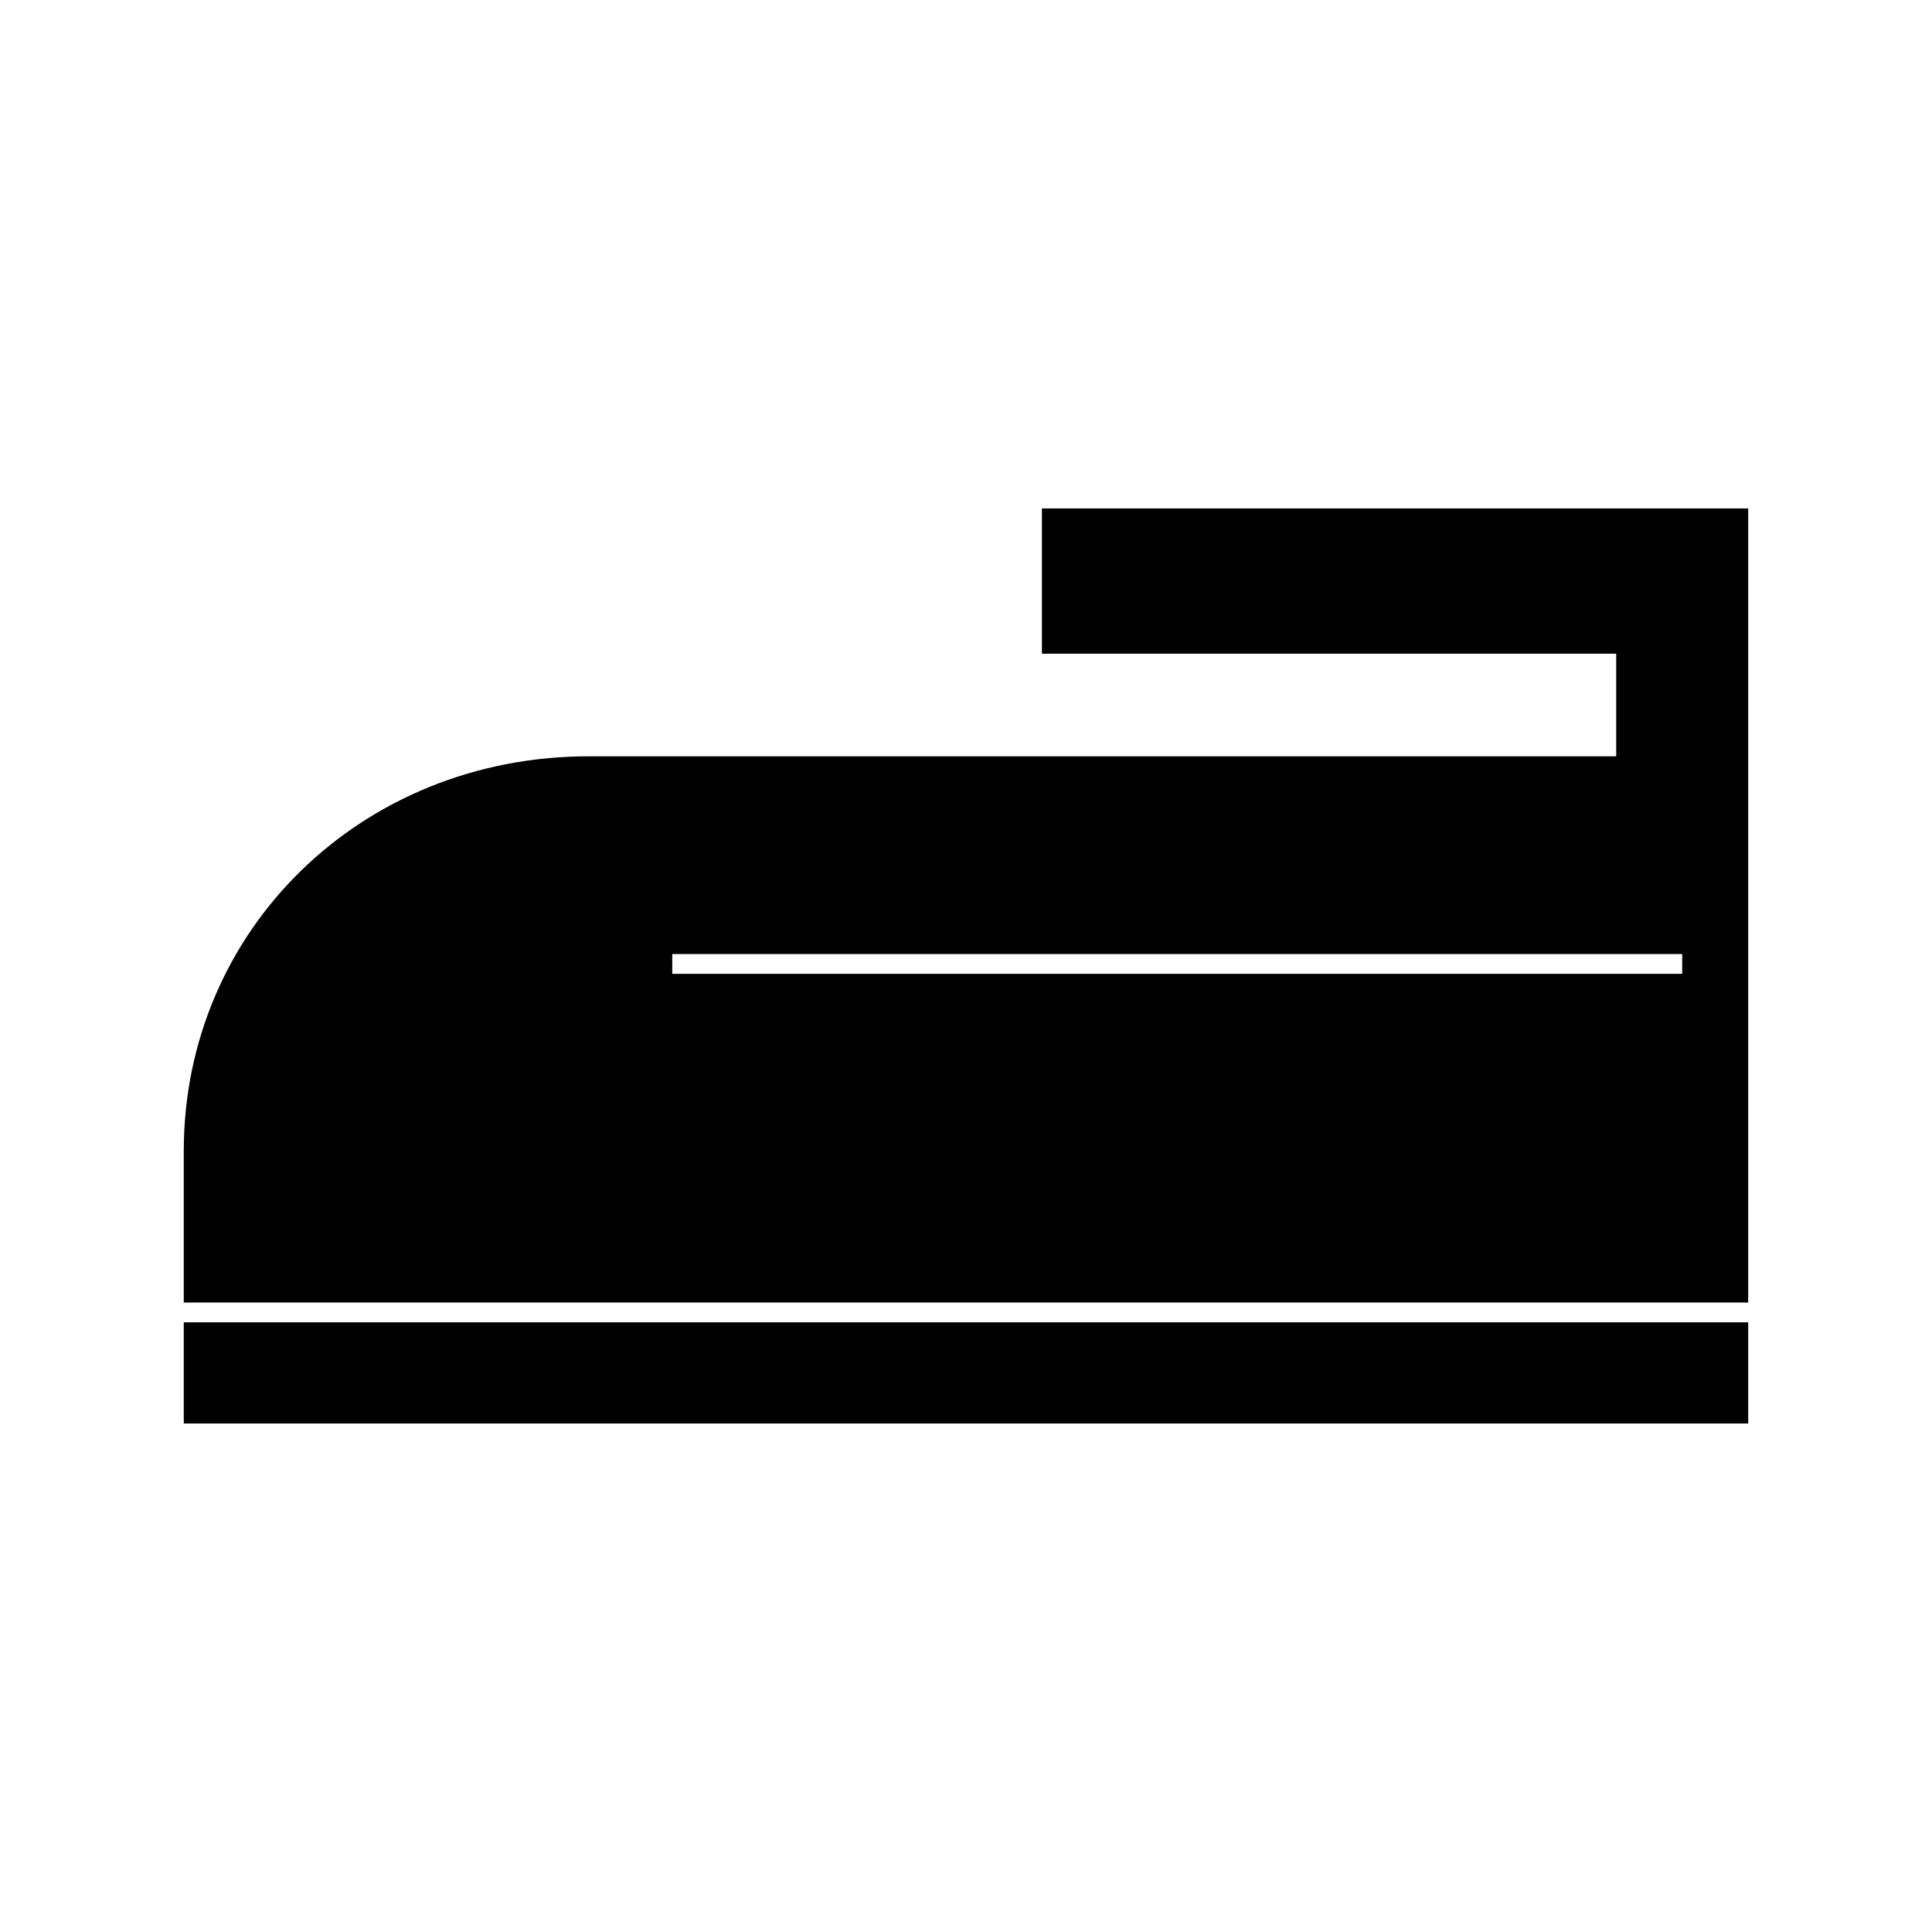
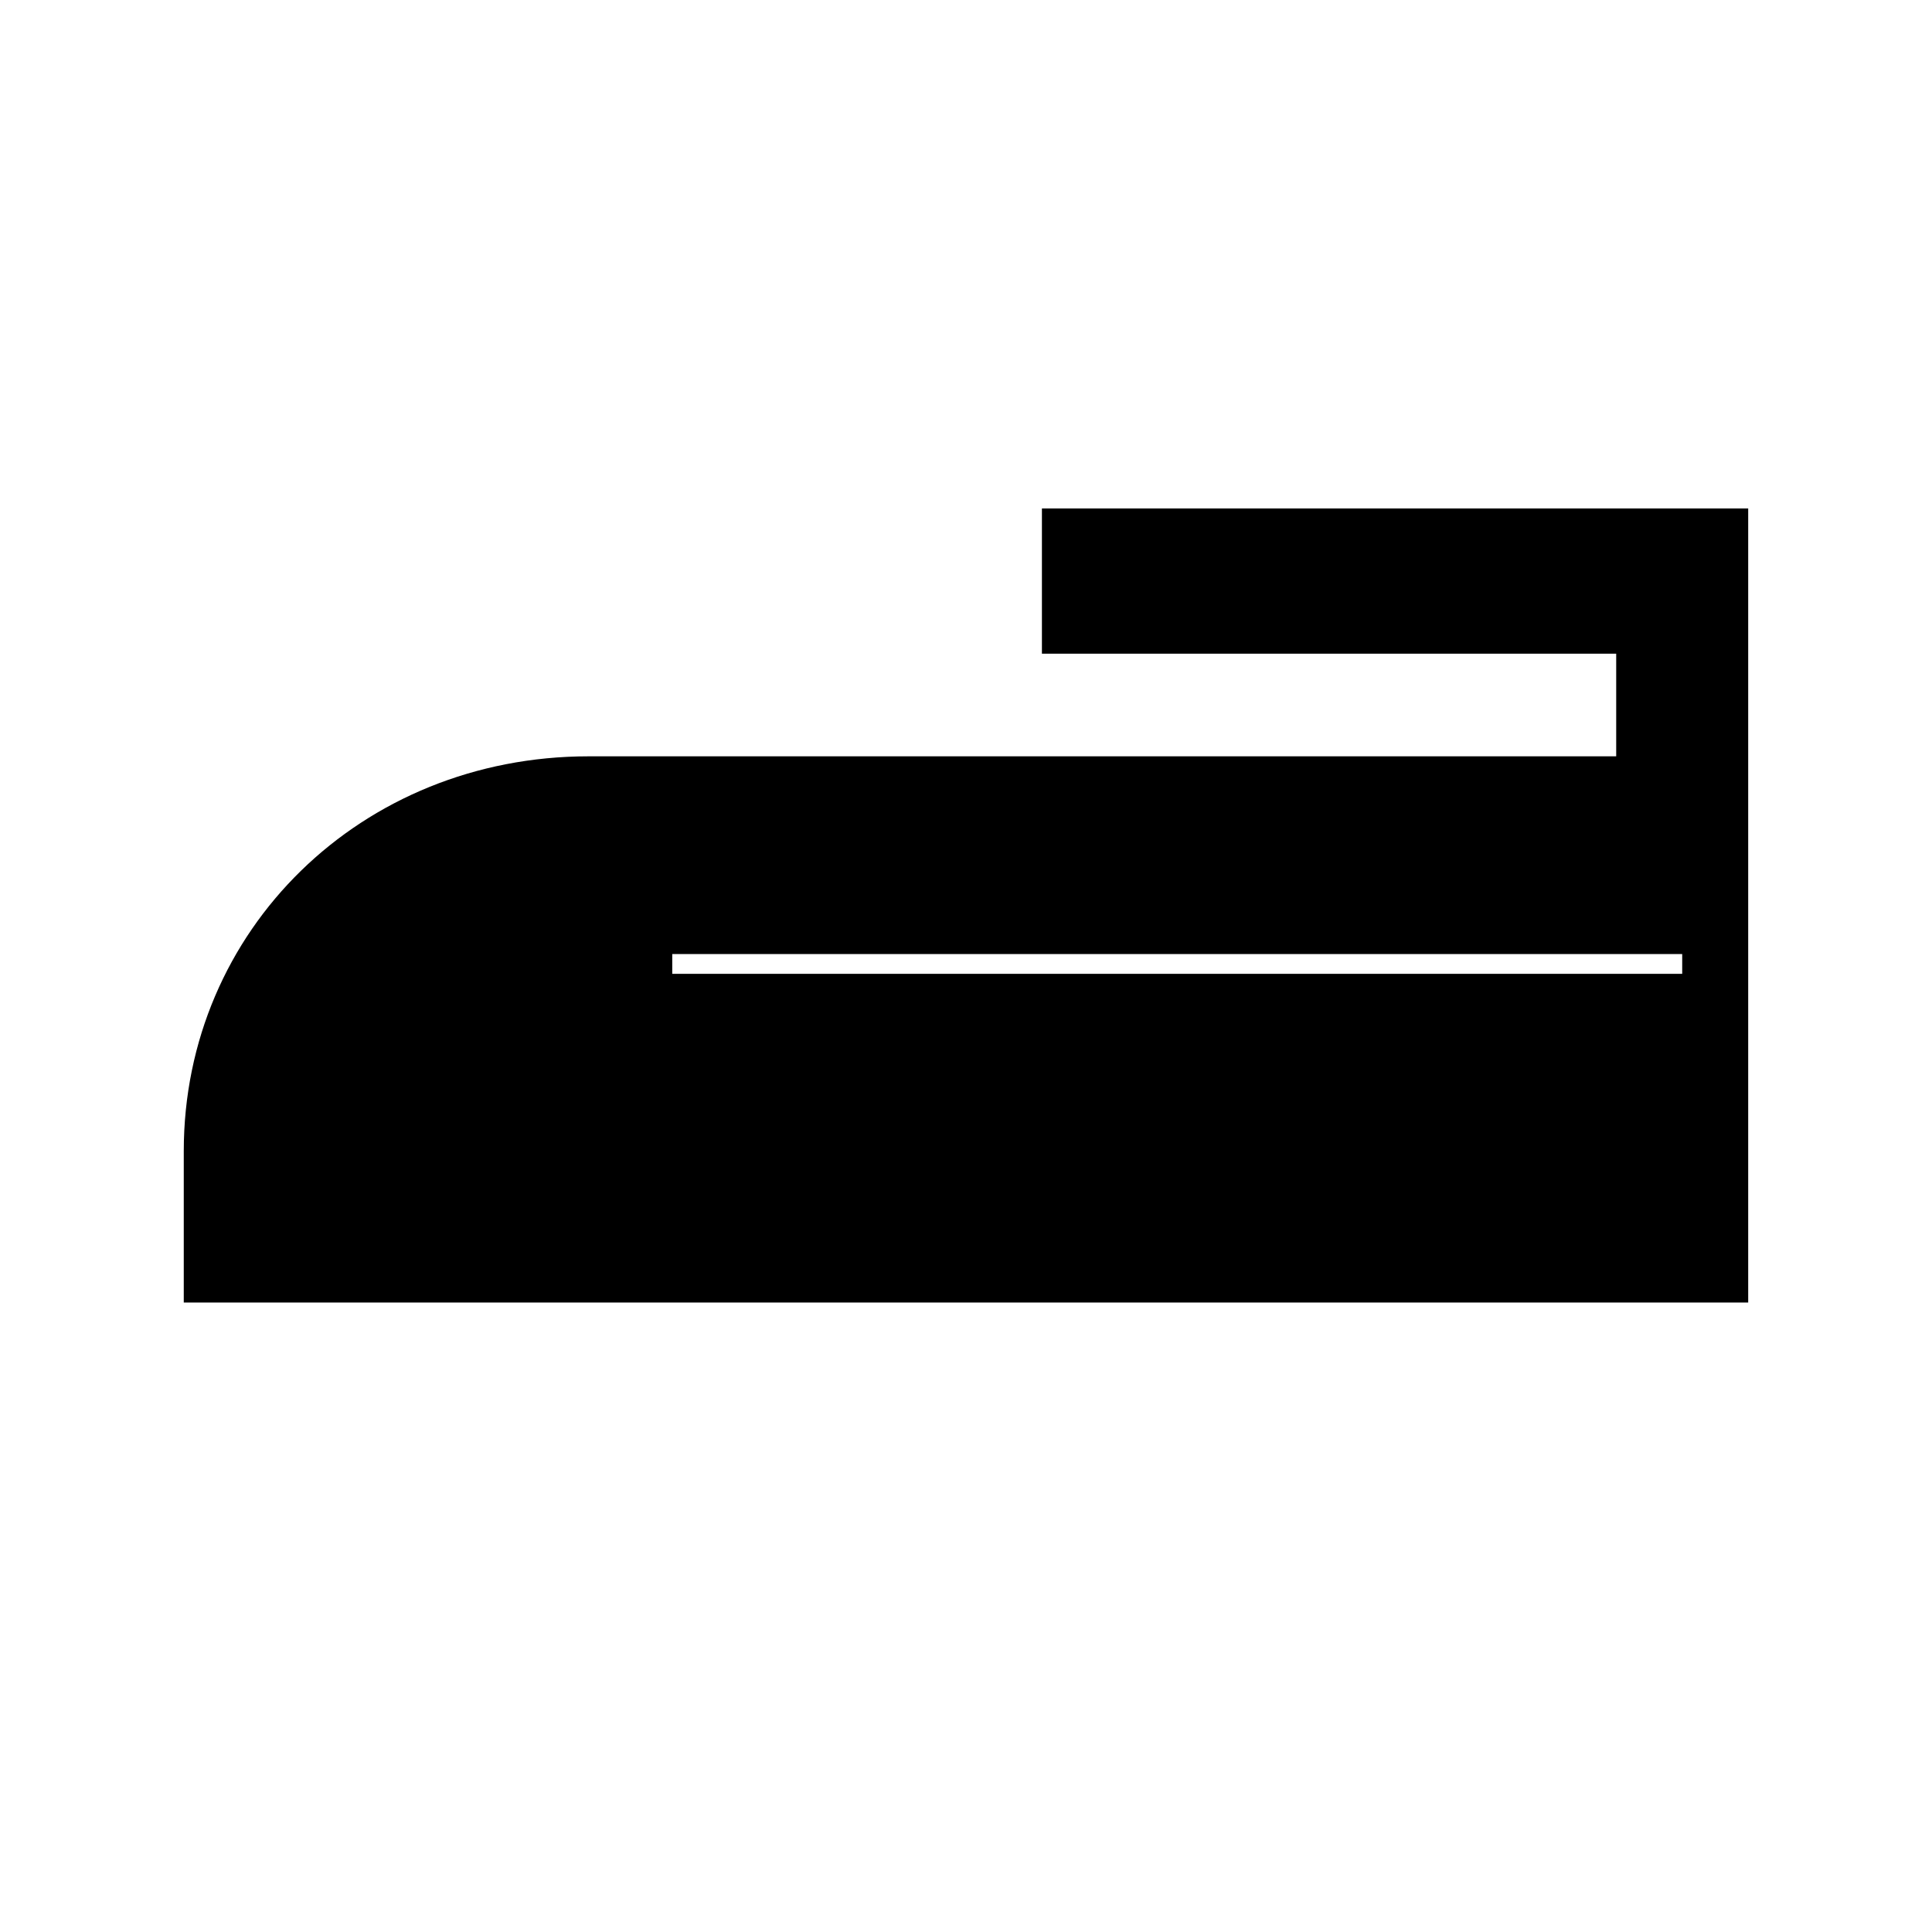
<svg xmlns="http://www.w3.org/2000/svg" fill="#000000" width="800px" height="800px" version="1.1" viewBox="144 144 512 512">
  <g>
-     <path d="m192.7 494.43h414.59v26.812h-414.59z" />
    <path d="m572.31 278.75h-152.19v38.488h152.19v27.195h-272.32c-60.168 0-107.29 45.957-107.29 104.63v40.125h414.59v-210.44zm17.492 123.33h-267.65v-5.246h267.65z" />
  </g>
</svg>